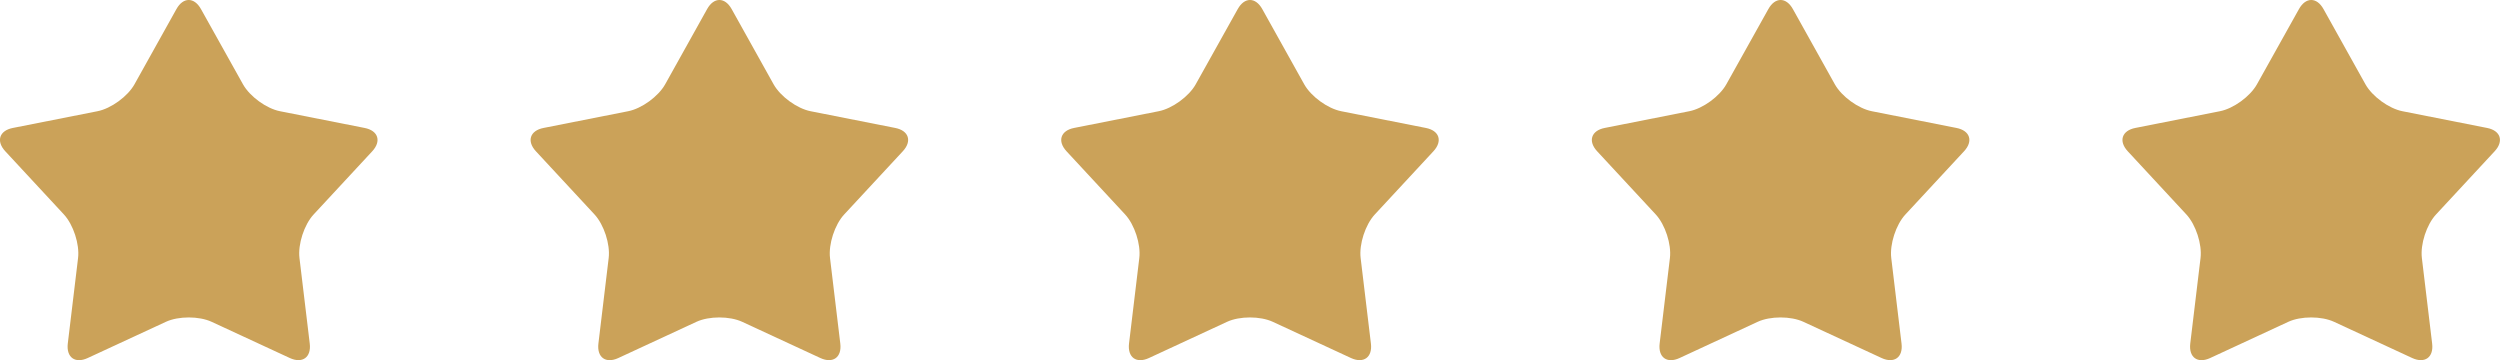
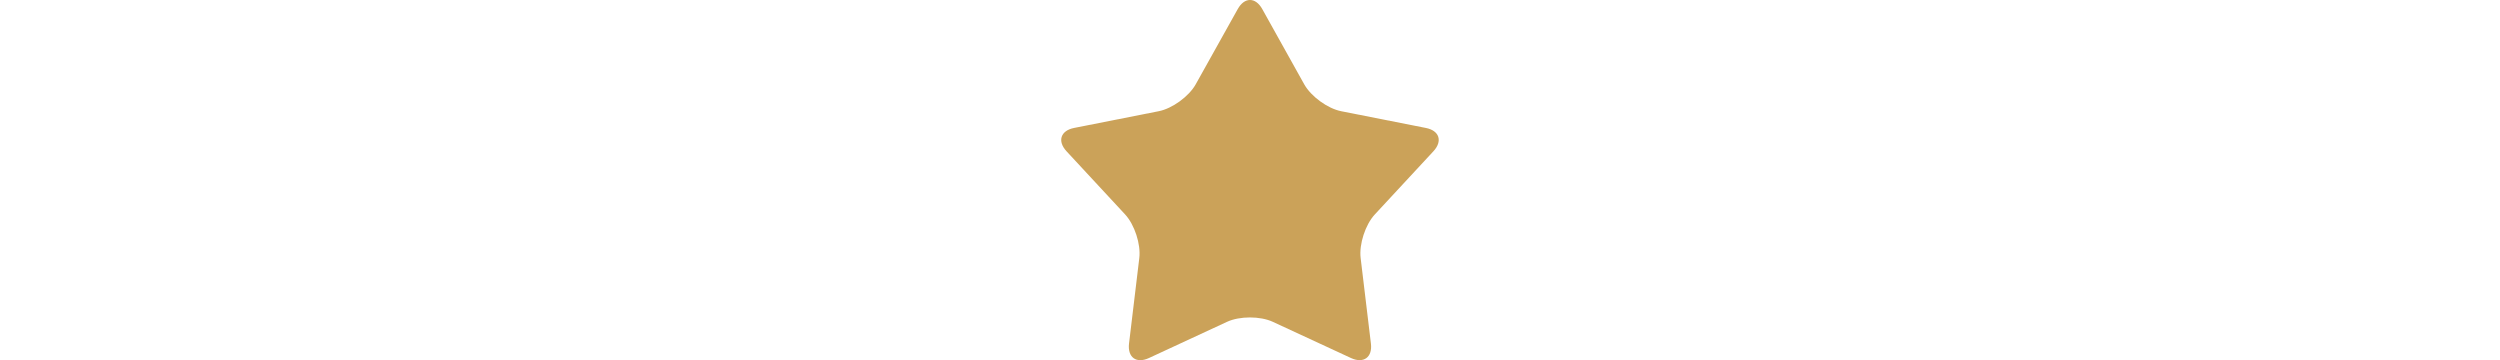
<svg xmlns="http://www.w3.org/2000/svg" id="Layer_10" x="0px" y="0px" viewBox="0 0 3769.2 543.1" style="enable-background:new 0 0 3769.2 543.1;" xml:space="preserve">
  <style type="text/css">	.st0{fill-rule:evenodd;clip-rule:evenodd;fill:#CBA259;}</style>
-   <path class="st0" d="M266,13.7c10.2-18.3,26.8-18.3,37,0l63.4,113.5c10.2,18.2,35.3,36.5,55.8,40.5l127.5,25.2 c20.5,4,25.7,19.9,11.5,35.2l-88.4,95.3c-14.2,15.3-23.8,44.8-21.3,65.6L467,518c2.5,20.7-11,30.5-30,21.8l-117.9-54.6 c-19-8.8-50-8.8-69,0l-117.9,54.6c-19,8.8-32.4-1-30-21.8l15.5-129c2.5-20.7-7.1-50.2-21.3-65.6L8,228.1 c-14.2-15.3-9.1-31.2,11.4-35.2l127.5-25.2c20.5-4,45.6-22.3,55.8-40.5L266,13.7z" />
-   <path class="st0" d="M1066.1,13.7c10.2-18.3,26.8-18.3,37,0l63.3,113.5c10.2,18.2,35.3,36.5,55.8,40.5l127.5,25.2 c20.5,4,25.7,19.9,11.4,35.2l-88.4,95.3c-14.2,15.3-23.8,44.8-21.3,65.6l15.5,129c2.5,20.7-11,30.5-30,21.8L1119,485.2 c-19-8.8-50-8.8-69,0l-117.8,54.6c-19,8.8-32.4-1-30-21.8l15.5-129c2.5-20.7-7.1-50.2-21.3-65.6L808,228.1 c-14.2-15.3-9-31.2,11.5-35.2L947,167.7c20.5-4,45.6-22.3,55.8-40.5L1066.1,13.7z" />
  <path class="st0" d="M1866.1,13.7c10.2-18.3,26.8-18.3,37,0l63.3,113.5c10.2,18.2,35.3,36.5,55.8,40.5l127.5,25.2 c20.5,4,25.6,19.9,11.4,35.2l-88.4,95.3c-14.2,15.3-23.8,44.8-21.3,65.6l15.5,129c2.5,20.7-11,30.5-30,21.8L1919,485.2 c-19-8.8-50-8.8-69,0l-117.8,54.6c-19,8.8-32.4-1-30-21.8l15.5-129c2.5-20.7-7.1-50.2-21.3-65.6l-88.4-95.3 c-14.2-15.3-9-31.2,11.4-35.2l127.5-25.2c20.5-4,45.6-22.3,55.8-40.5L1866.1,13.7z" />
-   <path class="st0" d="M2666.1,13.7c10.2-18.3,26.8-18.3,37,0l63.3,113.5c10.2,18.2,35.3,36.5,55.8,40.5l127.5,25.2 c20.5,4,25.7,19.9,11.4,35.2l-88.4,95.3c-14.2,15.3-23.8,44.8-21.3,65.6l15.5,129c2.5,20.7-11,30.5-30,21.8L2719,485.2 c-19-8.8-50-8.8-69,0l-117.8,54.6c-19,8.8-32.4-1-30-21.8l15.5-129c2.5-20.7-7.1-50.2-21.3-65.6l-88.4-95.3 c-14.2-15.3-9-31.2,11.4-35.2l127.5-25.2c20.5-4,45.6-22.3,55.8-40.5L2666.1,13.7z" />
-   <path class="st0" d="M3466.1,13.7c10.2-18.3,26.8-18.3,37,0l63.3,113.5c10.2,18.2,35.3,36.5,55.8,40.5l127.5,25.2 c20.5,4,25.6,19.9,11.4,35.2l-88.4,95.3c-14.2,15.3-23.8,44.8-21.3,65.6l15.5,129c2.5,20.7-11,30.5-30,21.8L3519,485.2 c-19-8.8-50-8.8-69,0l-117.8,54.6c-19,8.8-32.4-1-30-21.8l15.5-129c2.5-20.7-7.1-50.2-21.3-65.6l-88.4-95.3 c-14.2-15.3-9-31.2,11.4-35.2l127.5-25.2c20.5-4,45.6-22.3,55.8-40.5L3466.1,13.7z" />
</svg>